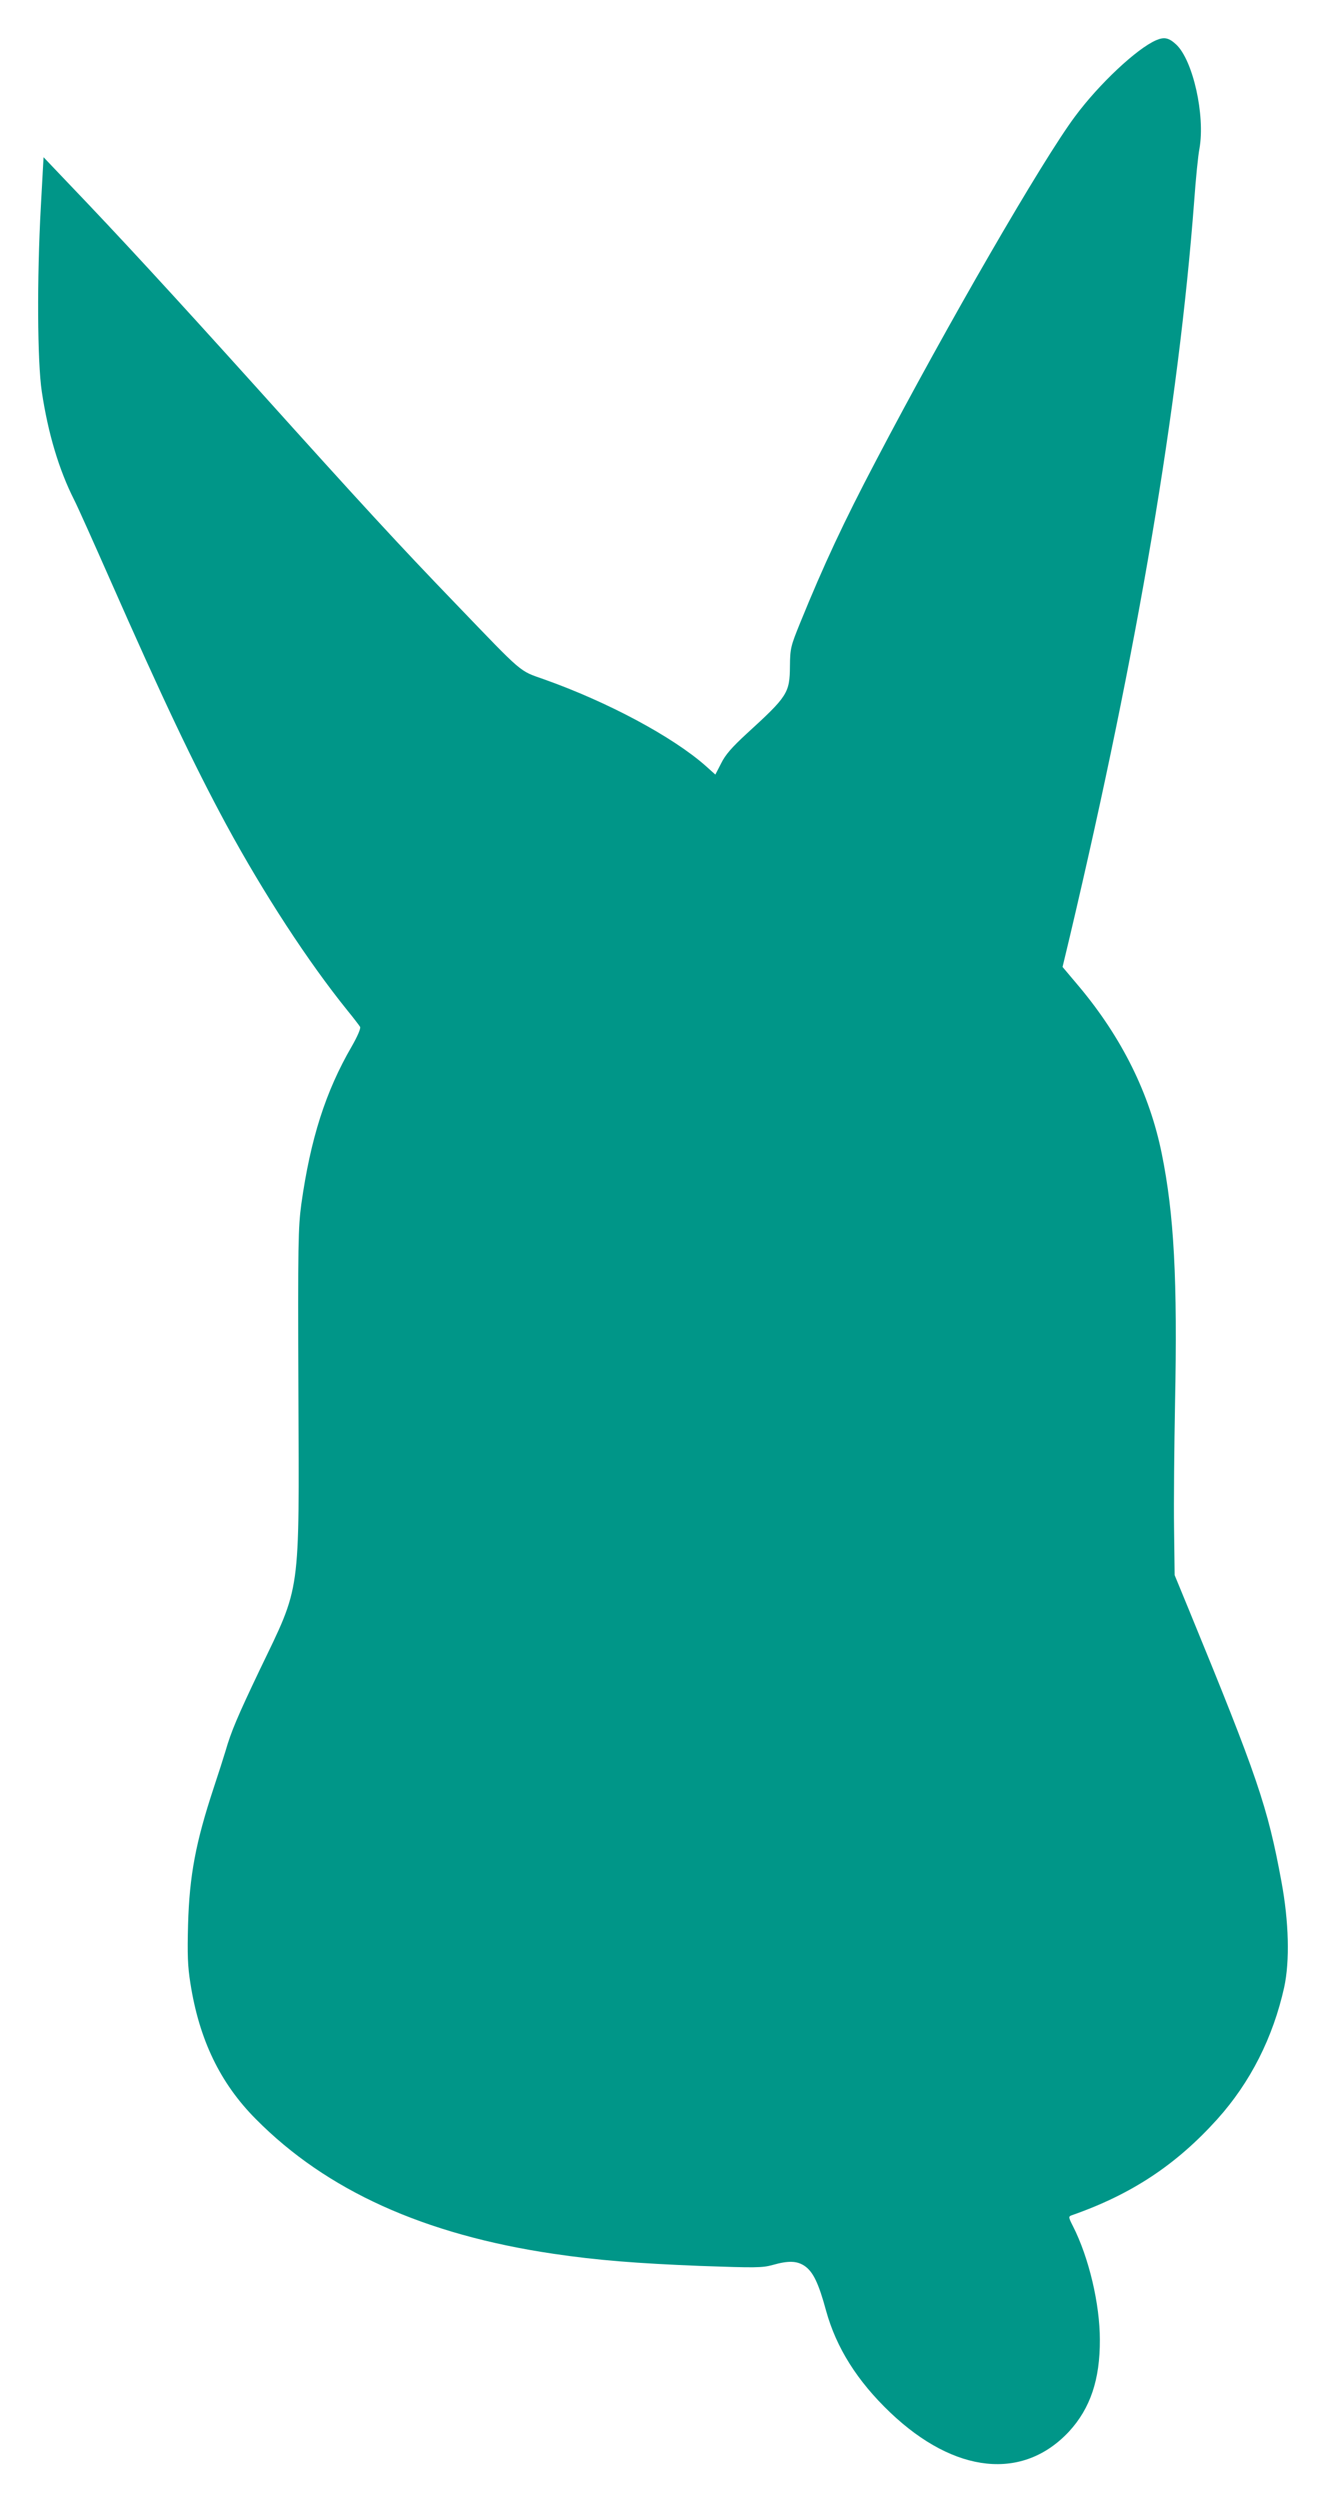
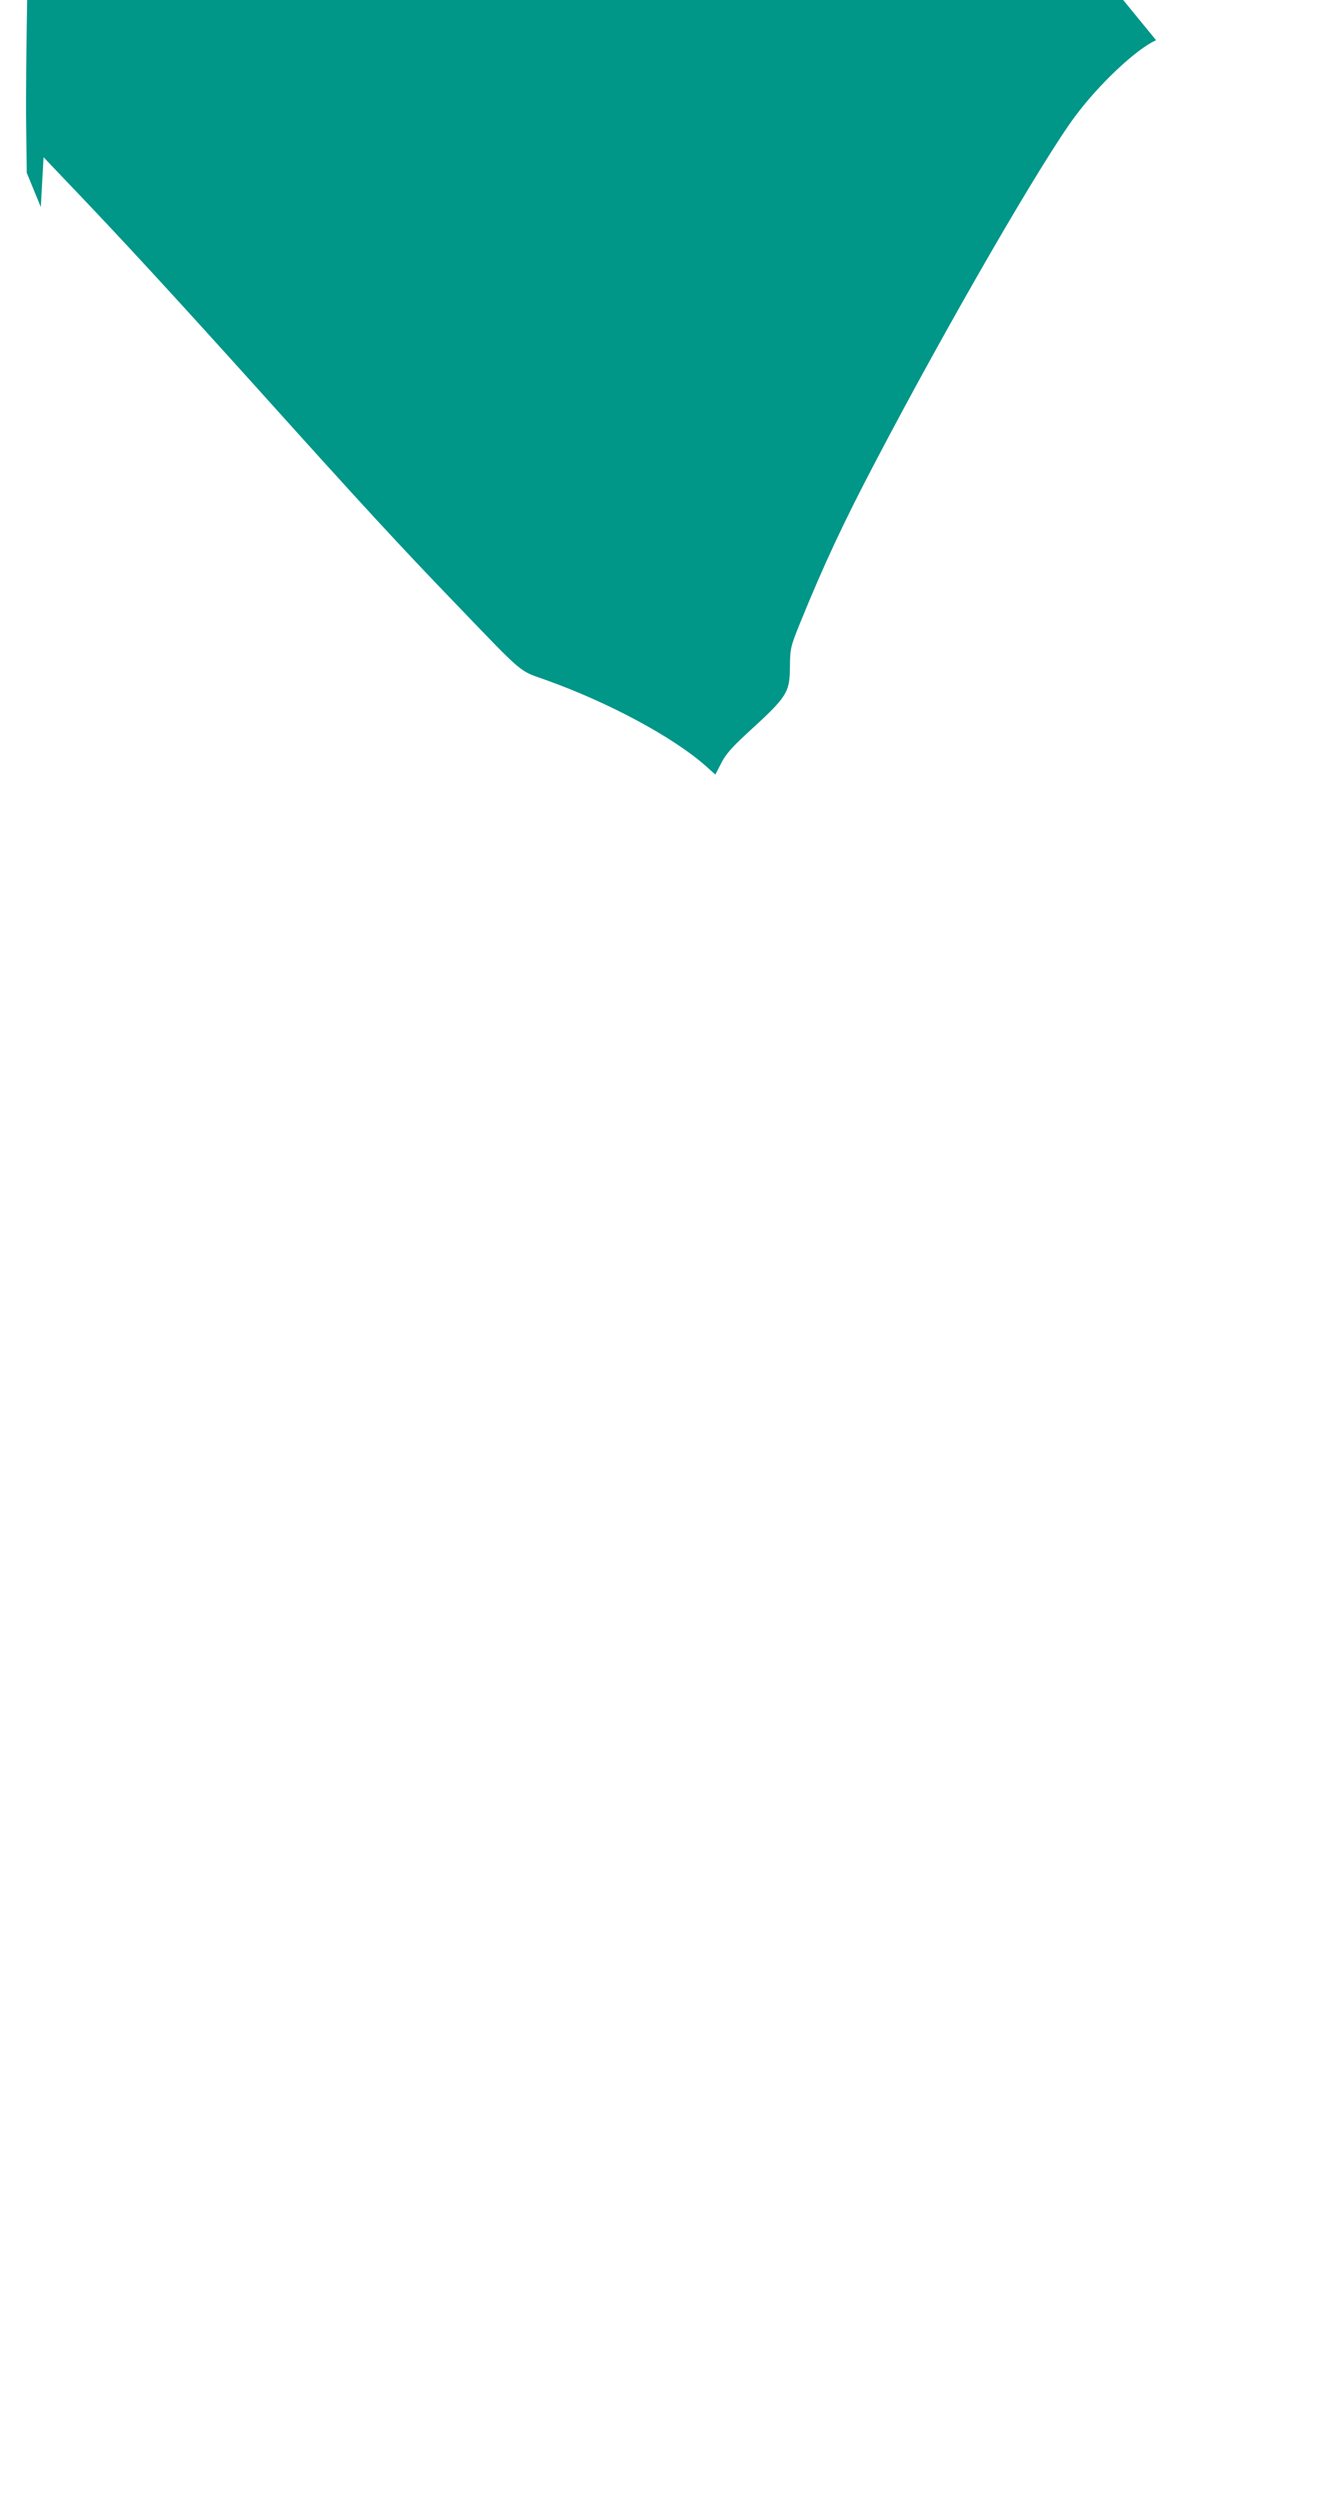
<svg xmlns="http://www.w3.org/2000/svg" version="1.0" width="679pt" height="1280pt" viewBox="0 0 679 1280" preserveAspectRatio="xMidYMid meet">
  <g transform="translate(0,1280) scale(0.1,-0.1)" fill="#009688" stroke="none">
-     <path d="M5920 12594 c-99 -43 -292 -224 -415 -390 -168 -225 -656 -1069 -1020 -1764 -164 -312 -266 -530 -388 -830 -48 -118 -51 -130 -52 -220 -1 -139 -12 -155 -222 -347 -76 -70 -109 -108 -130 -151 l-30 -58 -49 44 c-167 148 -499 327 -829 444 -128 45 -103 24 -448 383 -293 304 -482 509 -1027 1115 -430 477 -694 764 -968 1050 l-119 125 -14 -255 c-20 -366 -18 -792 5 -945 32 -214 88 -401 166 -555 17 -33 98 -214 181 -402 271 -615 430 -950 598 -1261 191 -352 419 -702 621 -952 31 -38 60 -76 64 -83 4 -7 -13 -48 -43 -100 -134 -231 -211 -473 -258 -807 -16 -119 -18 -201 -15 -963 4 -1055 14 -981 -198 -1422 -113 -237 -147 -317 -175 -415 -10 -33 -37 -118 -61 -190 -92 -279 -124 -448 -131 -700 -4 -151 -2 -213 12 -300 45 -288 152 -511 335 -695 362 -366 862 -592 1525 -690 223 -33 425 -49 750 -62 284 -10 318 -10 372 5 81 23 124 21 163 -5 44 -30 72 -89 110 -229 52 -189 159 -360 329 -522 330 -314 680 -350 916 -96 108 118 158 265 157 469 0 183 -56 421 -138 582 -23 45 -23 49 -7 55 307 107 536 259 746 492 170 189 286 419 343 676 29 135 24 334 -14 540 -71 385 -122 535 -475 1395 l-72 175 -3 240 c-2 132 1 420 5 640 13 632 -5 968 -68 1278 -62 307 -204 593 -422 854 l-86 102 39 163 c346 1467 555 2704 635 3758 8 113 20 234 27 269 30 170 -33 452 -119 533 -38 35 -61 40 -103 22z" />
+     <path d="M5920 12594 c-99 -43 -292 -224 -415 -390 -168 -225 -656 -1069 -1020 -1764 -164 -312 -266 -530 -388 -830 -48 -118 -51 -130 -52 -220 -1 -139 -12 -155 -222 -347 -76 -70 -109 -108 -130 -151 l-30 -58 -49 44 c-167 148 -499 327 -829 444 -128 45 -103 24 -448 383 -293 304 -482 509 -1027 1115 -430 477 -694 764 -968 1050 l-119 125 -14 -255 l-72 175 -3 240 c-2 132 1 420 5 640 13 632 -5 968 -68 1278 -62 307 -204 593 -422 854 l-86 102 39 163 c346 1467 555 2704 635 3758 8 113 20 234 27 269 30 170 -33 452 -119 533 -38 35 -61 40 -103 22z" />
  </g>
</svg>